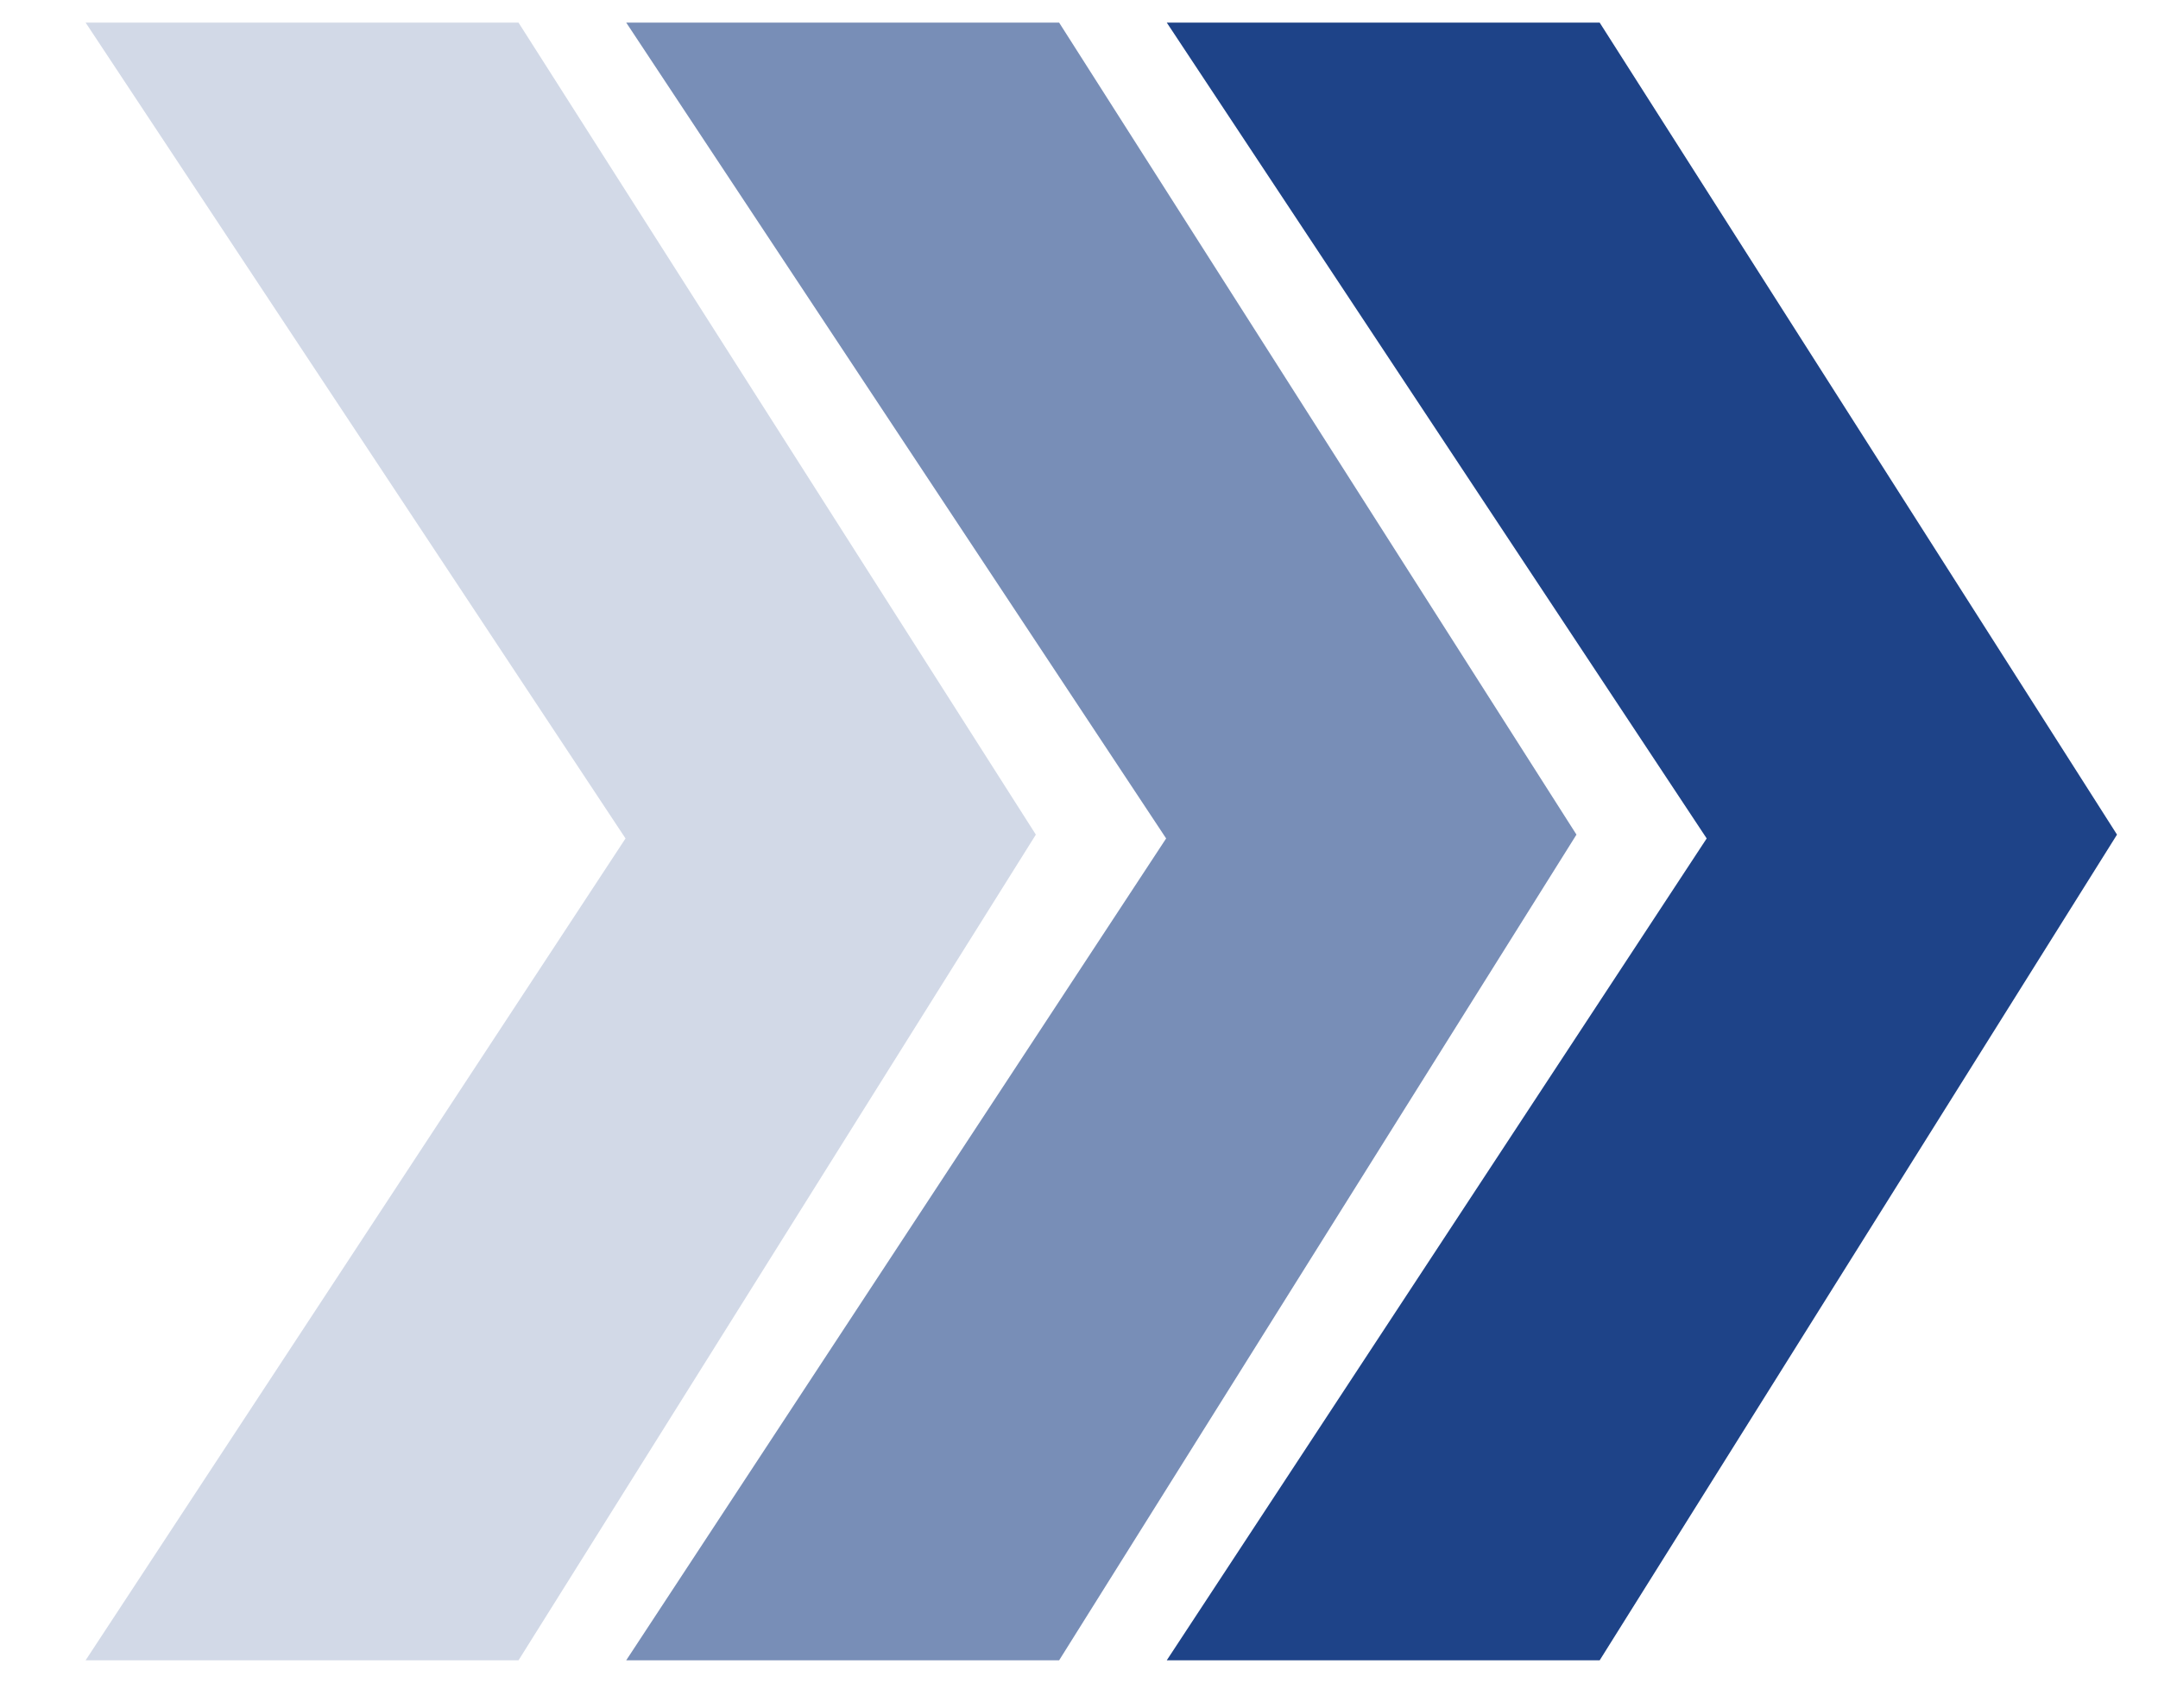
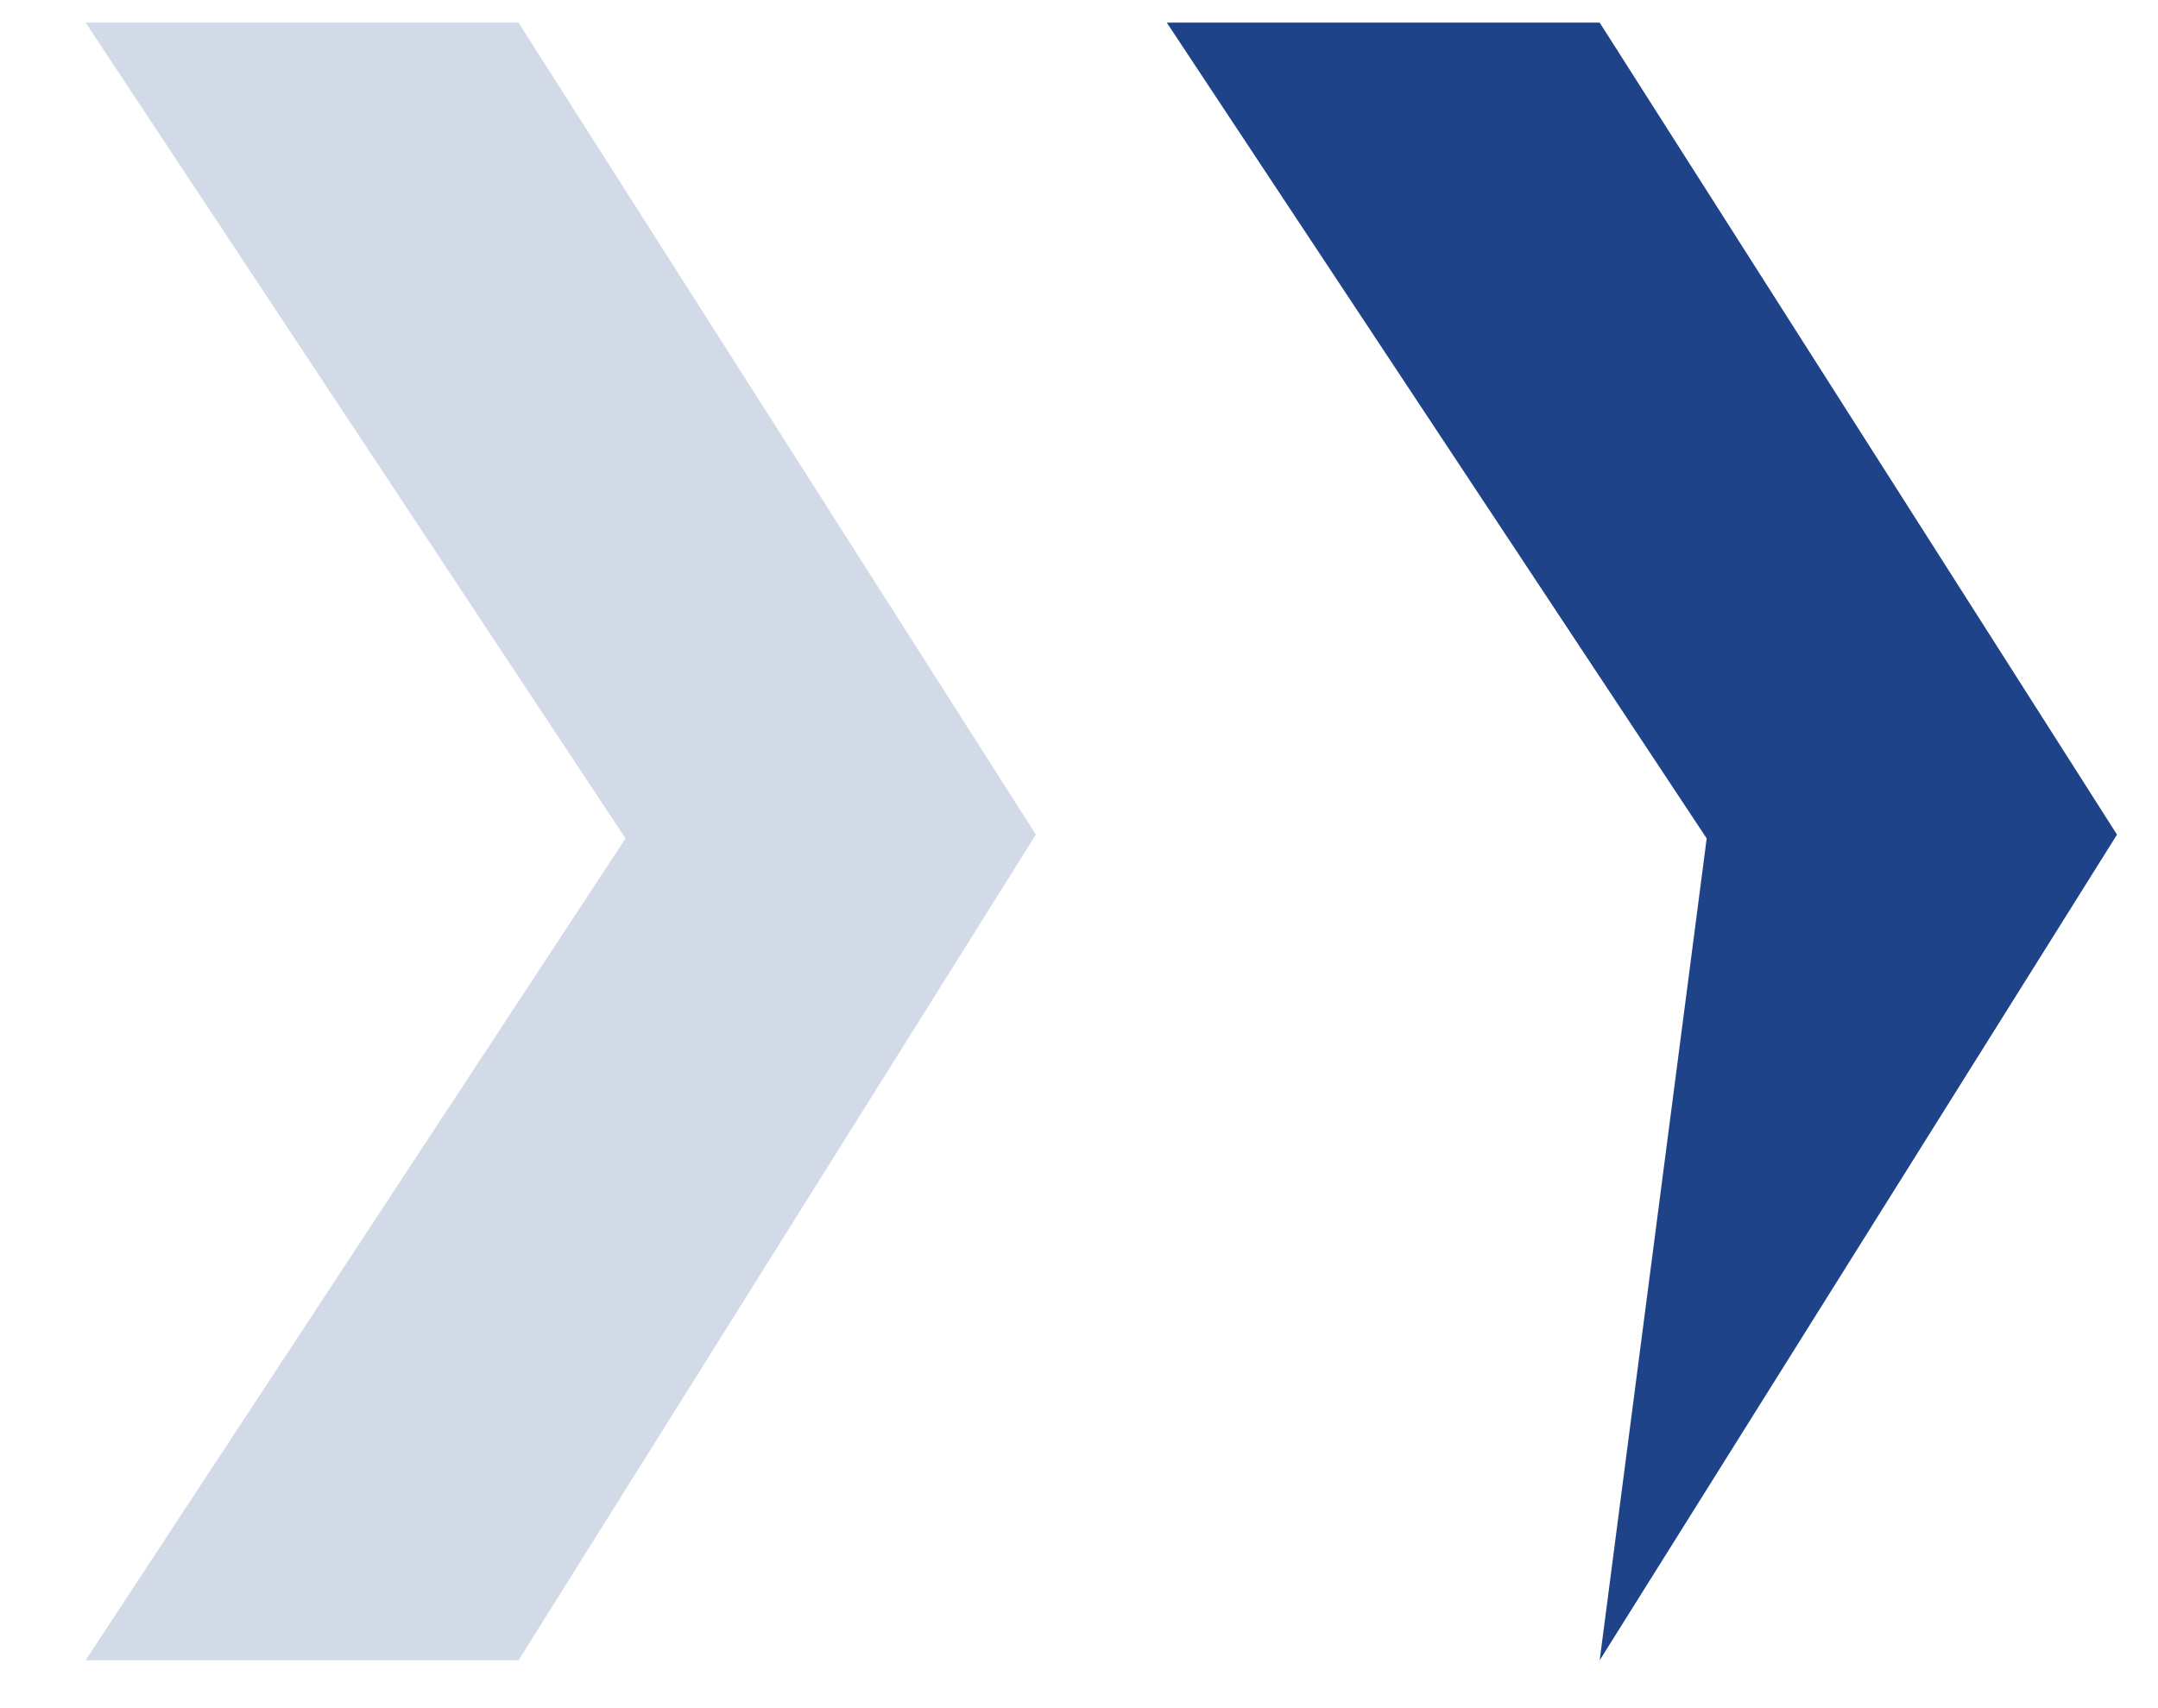
<svg xmlns="http://www.w3.org/2000/svg" width="34.038" height="26.94" viewBox="0 0 34.038 26.94">
  <g id="favicon" transform="translate(-1267.901 -2008.496)">
-     <path id="Path_94" data-name="Path 94" d="M15.638,12.365,8.171,25.8l-6.819.357L9.178,12.764,0,.357,6.819,0Z" transform="translate(1286.323 2008.496) rotate(3)" fill="#1e4388" />
-     <path id="Path_94-2" data-name="Path 94" d="M15.638,12.365,8.171,25.8l-6.819.357L9.178,12.764,0,.357,6.819,0Z" transform="translate(1277.797 2008.496) rotate(3)" fill="#788eb7" />
+     <path id="Path_94" data-name="Path 94" d="M15.638,12.365,8.171,25.8L9.178,12.764,0,.357,6.819,0Z" transform="translate(1286.323 2008.496) rotate(3)" fill="#1e4388" />
    <path id="Path_94-3" data-name="Path 94" d="M15.638,12.365,8.171,25.8l-6.819.357L9.178,12.764,0,.357,6.819,0Z" transform="translate(1269.27 2008.496) rotate(3)" fill="#d2d9e7" />
  </g>
</svg>